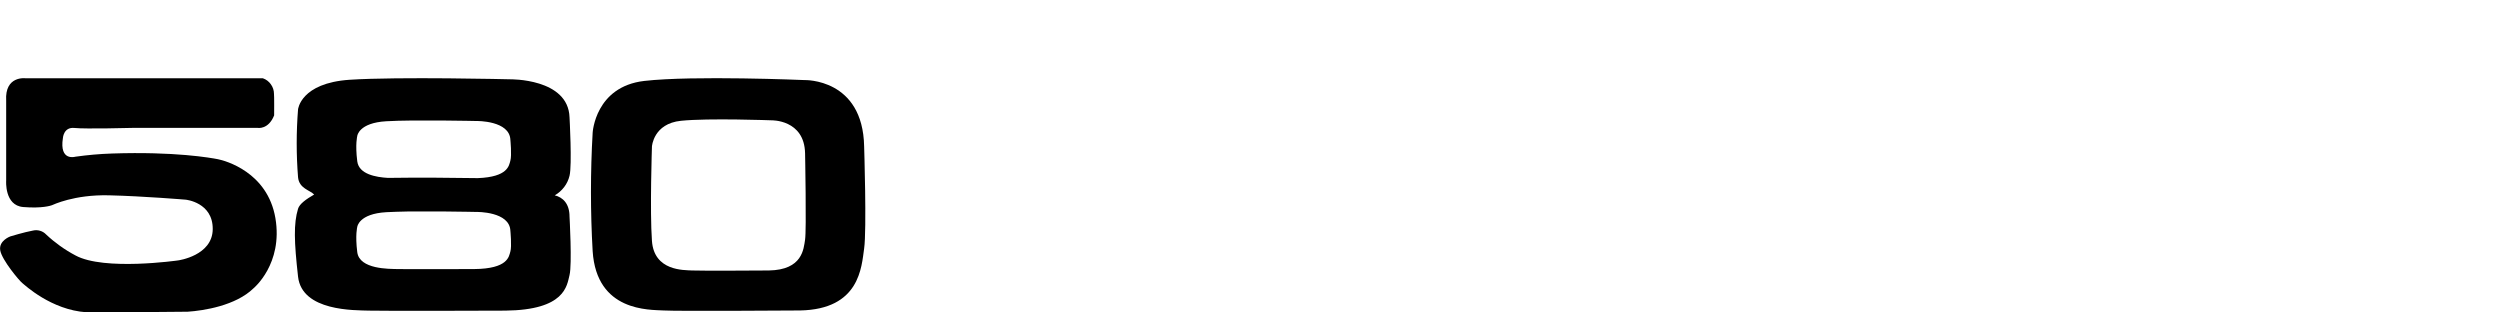
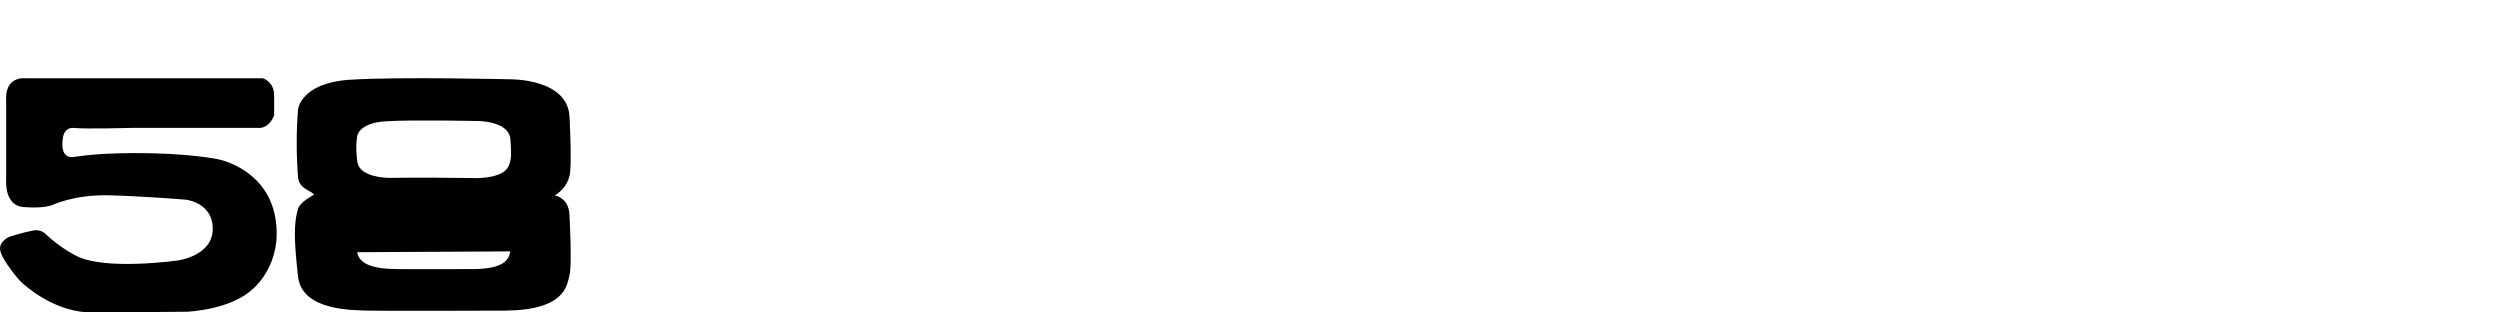
<svg xmlns="http://www.w3.org/2000/svg" id="Layer_1" data-name="Layer 1" viewBox="0 0 320 40">
  <defs>
    <style>
      .cls-1 {
        fill-rule: evenodd;
      }
    </style>
  </defs>
-   <path class="cls-1" d="M110.61,18.75c-.16-8.74-7.62-8.5-7.62-8.5,0,0-14.25-.61-20.53,.11-6.28,.73-6.6,6.62-6.6,6.62-.29,5.05-.29,10.12,0,15.17,.5,7.78,7.28,7.48,9.08,7.59,1.8,.11,17.45,0,17.45,0,7.68-.14,7.88-5.58,8.22-7.93,.34-2.36,0-13.06,0-13.06Zm-7.56,11.93c-.19,1.17-.31,3.87-4.64,3.94,0,0-8.83,.06-9.84,0-1.02-.06-4.84,.09-5.12-3.77-.28-3.86,0-12.1,0-12.1,0,0,.18-2.93,3.72-3.29,3.54-.36,11.58-.06,11.58-.06,0,0,4.21-.12,4.3,4.22,0,0,.19,9.88,0,11.05Z" />
-   <path class="cls-1" d="M71,25.01c.47-.27,.88-.63,1.21-1.06,.33-.43,.56-.92,.69-1.45,.34-1.35,0-7.48,0-7.48-.16-5.01-7.62-4.87-7.62-4.87,0,0-14.25-.35-20.53,.06-6.28,.42-6.6,3.79-6.6,3.79-.23,2.89-.23,5.8,0,8.69,.14,1.45,1.52,1.64,2.06,2.21-1.05,.61-1.87,1.2-2.06,1.82-.58,1.91-.5,4.23,0,8.69,.5,4.46,7.28,4.29,9.08,4.35,1.8,.06,17.45,0,17.45,0,7.68-.08,7.88-3.2,8.22-4.55,.34-1.35,0-7.48,0-7.48,0-1.68-.87-2.48-1.9-2.73Zm-25.27-7.61s.18-1.68,3.72-1.88c3.54-.21,11.58-.03,11.58-.03,0,0,4.21-.07,4.3,2.42,0,0,.19,1.97,0,2.64-.18,.65-.3,2.1-4.17,2.25-3.17-.05-7.66-.09-11.51-.03-1.52-.09-3.71-.46-3.92-2.12-.28-2.21,0-3.24,0-3.24Zm19.6,14.78c-.19,.67-.3,2.22-4.64,2.26,0,0-8.83,.03-9.84,0s-4.84,.05-5.12-2.16c-.28-2.21,0-3.24,0-3.24,0,0,.18-1.68,3.72-1.88,.75-.04,1.71-.07,2.75-.09,1.49,0,3.15,0,4.76,0,2.27,.02,4.07,.06,4.07,.06,0,0,4.21-.07,4.3,2.42,0,0,.19,1.97,0,2.64Z" />
+   <path class="cls-1" d="M71,25.01c.47-.27,.88-.63,1.21-1.06,.33-.43,.56-.92,.69-1.45,.34-1.35,0-7.48,0-7.48-.16-5.01-7.62-4.87-7.62-4.87,0,0-14.25-.35-20.53,.06-6.28,.42-6.6,3.79-6.6,3.79-.23,2.89-.23,5.8,0,8.69,.14,1.45,1.52,1.64,2.06,2.21-1.05,.61-1.87,1.2-2.06,1.82-.58,1.91-.5,4.23,0,8.69,.5,4.46,7.28,4.29,9.08,4.35,1.8,.06,17.45,0,17.45,0,7.68-.08,7.88-3.2,8.22-4.55,.34-1.35,0-7.48,0-7.48,0-1.68-.87-2.48-1.9-2.73Zm-25.27-7.61s.18-1.68,3.72-1.88c3.54-.21,11.58-.03,11.58-.03,0,0,4.21-.07,4.3,2.42,0,0,.19,1.97,0,2.64-.18,.65-.3,2.1-4.17,2.25-3.17-.05-7.66-.09-11.51-.03-1.52-.09-3.71-.46-3.92-2.12-.28-2.21,0-3.24,0-3.24Zm19.6,14.78c-.19,.67-.3,2.22-4.64,2.26,0,0-8.83,.03-9.84,0s-4.84,.05-5.12-2.16Z" />
  <path class="cls-1" d="M11.06,40s12.61-.08,12.96-.1c2.08-.14,6.15-.78,8.42-2.99,0,0,3.81-3.11,2.81-9-1.01-5.9-6.44-7.35-7.35-7.53-.91-.18-5.53-1-13.56-.73-1.57,.05-3.14,.19-4.7,.41,0,0-2.06,.62-1.59-2.37,0,0,.07-1.46,1.48-1.31,1.41,.15,7.42-.01,7.42-.01h16.04s1.36,.25,2.1-1.6c0,0,.02-2.6-.02-2.76,0-.44-.14-.86-.4-1.22-.25-.36-.61-.63-1.02-.77H3.28s-2.69-.37-2.49,2.87v10.23s-.24,3.18,2.18,3.38c2.42,.2,3.53-.18,3.67-.23,.14-.05,2.83-1.38,7.31-1.27,4.48,.11,9.83,.56,9.83,.56,0,0,3.47,.34,3.45,3.76-.02,3.42-4.42,4.01-4.42,4.01,0,0-9.5,1.37-13.16-.64-1.36-.72-2.62-1.62-3.75-2.68-.21-.22-.48-.39-.77-.47-.29-.09-.61-.1-.9-.03-1.11,.2-2.91,.75-2.91,.75,0,0-1.51,.54-1.29,1.79,.22,1.25,2.46,3.9,2.81,4.17,.34,.27,3.71,3.45,8.23,3.75Z" />
</svg>